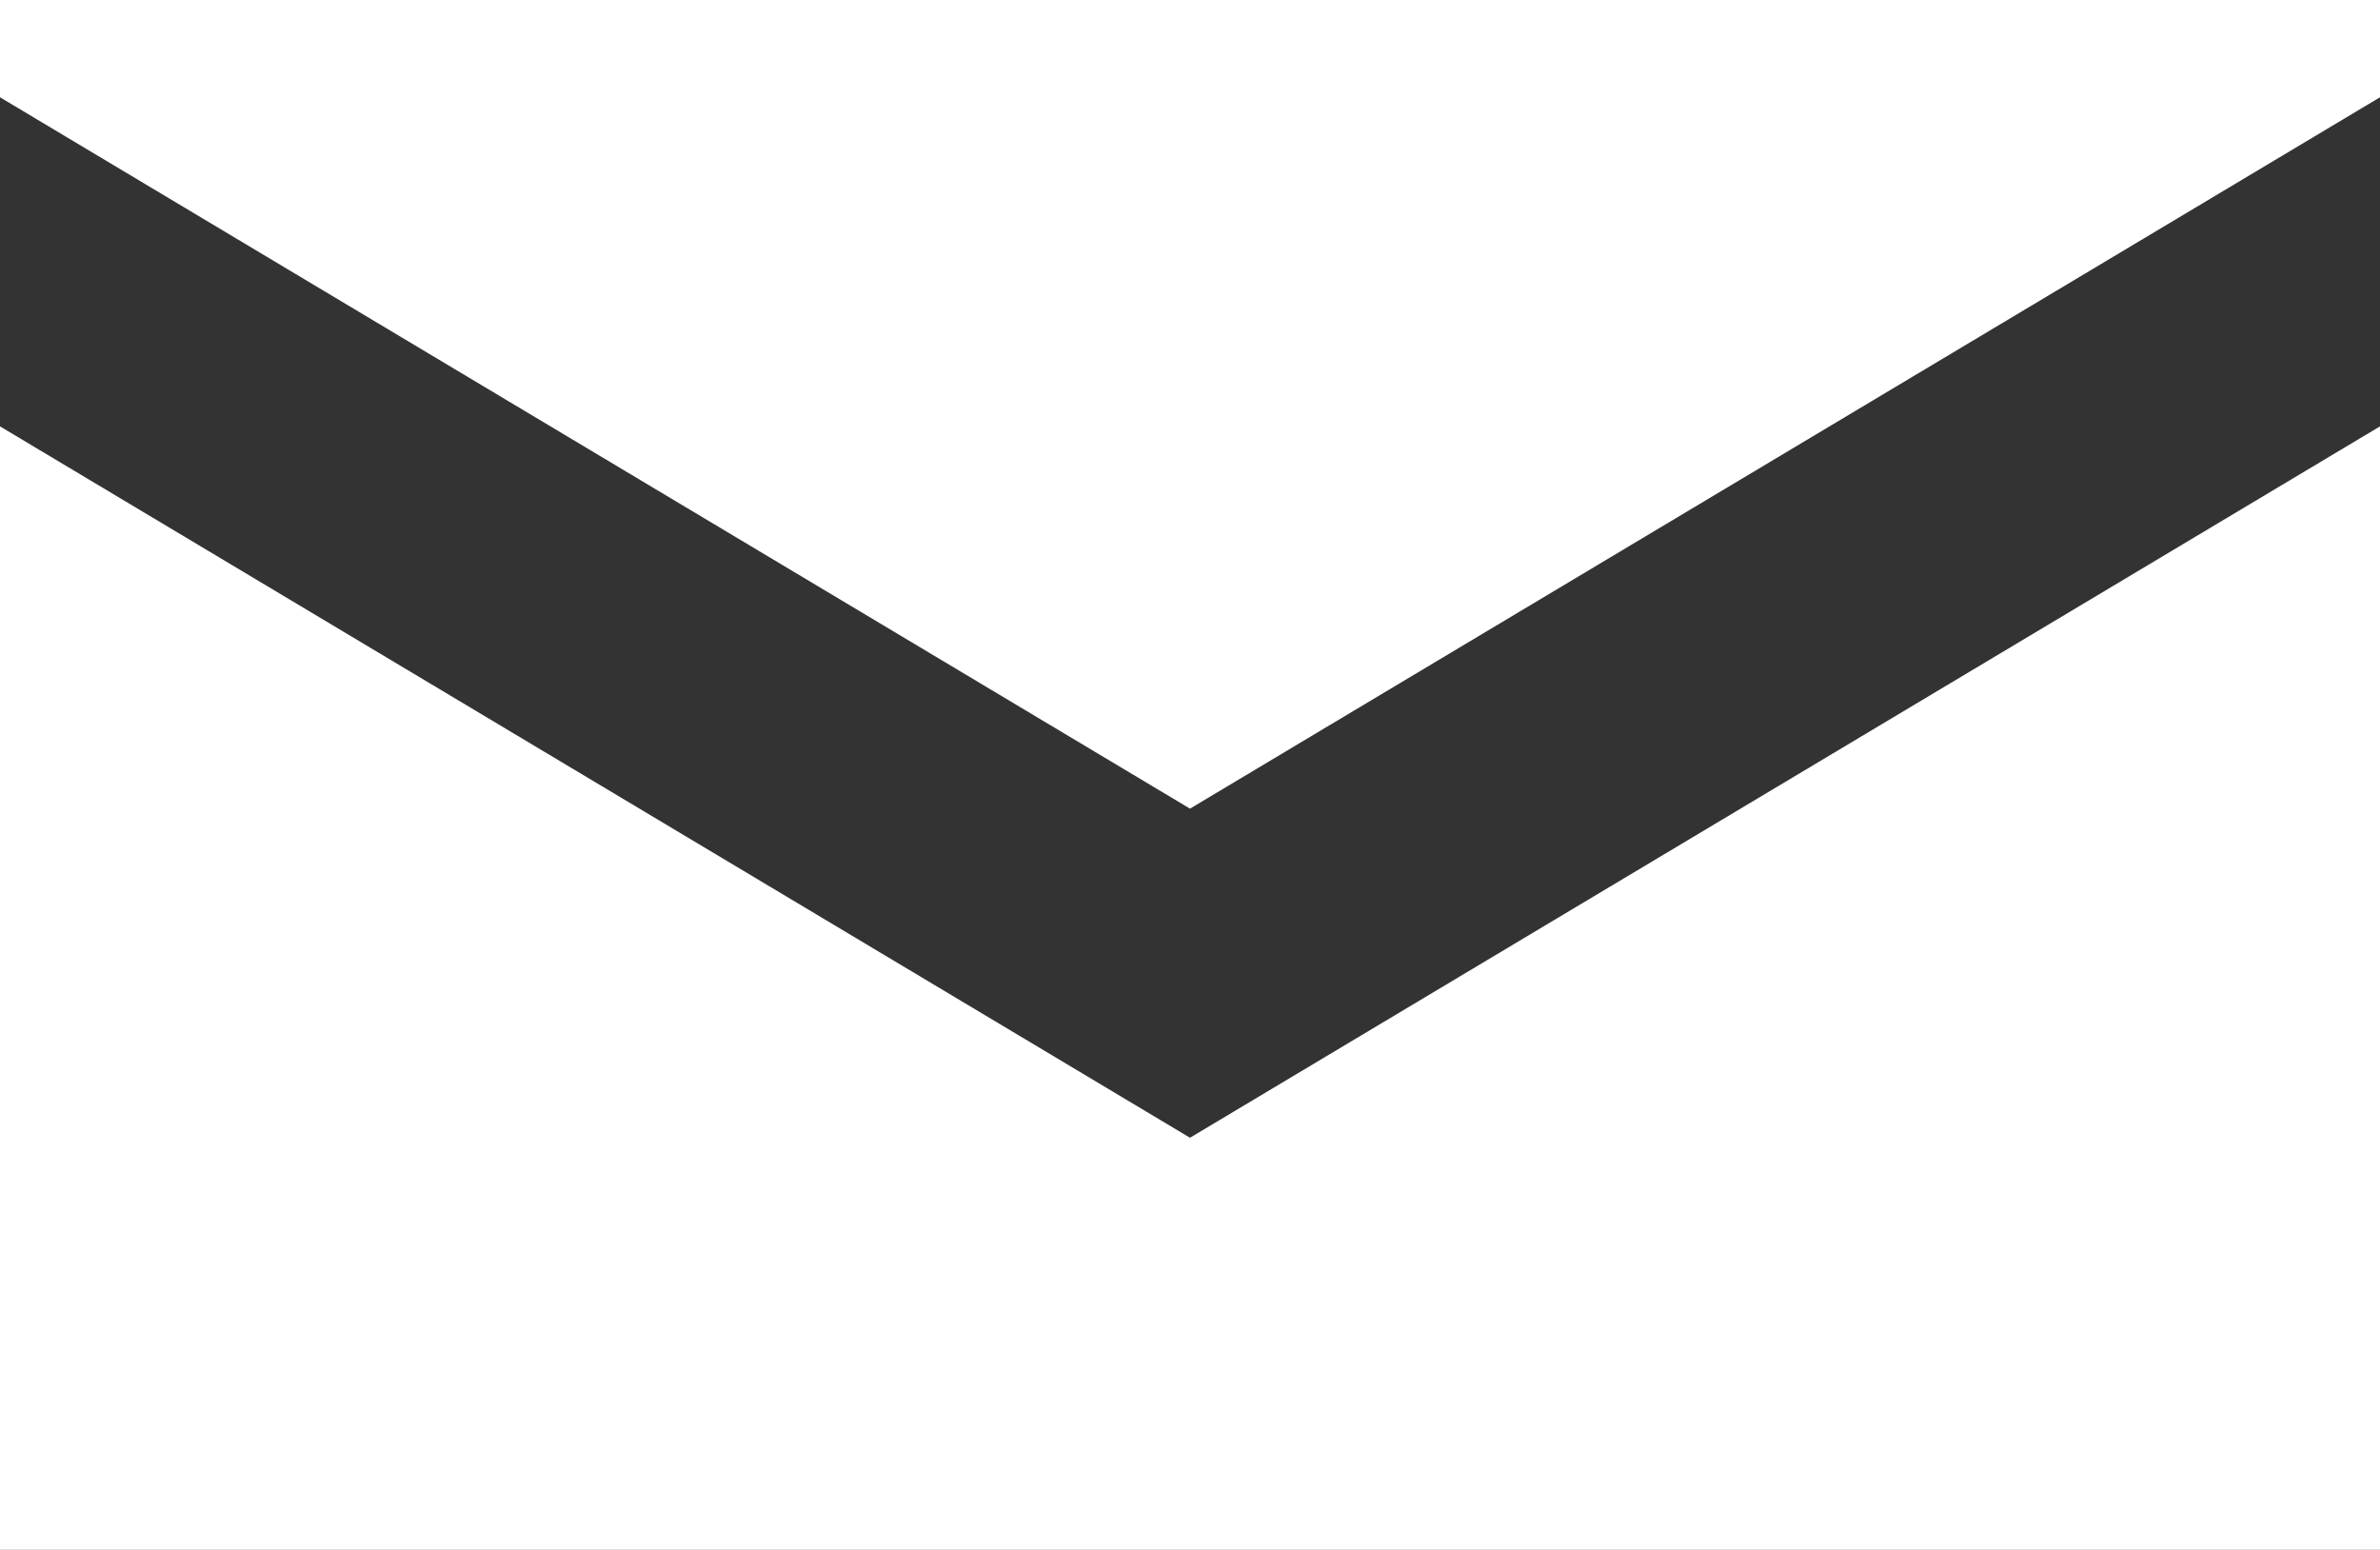
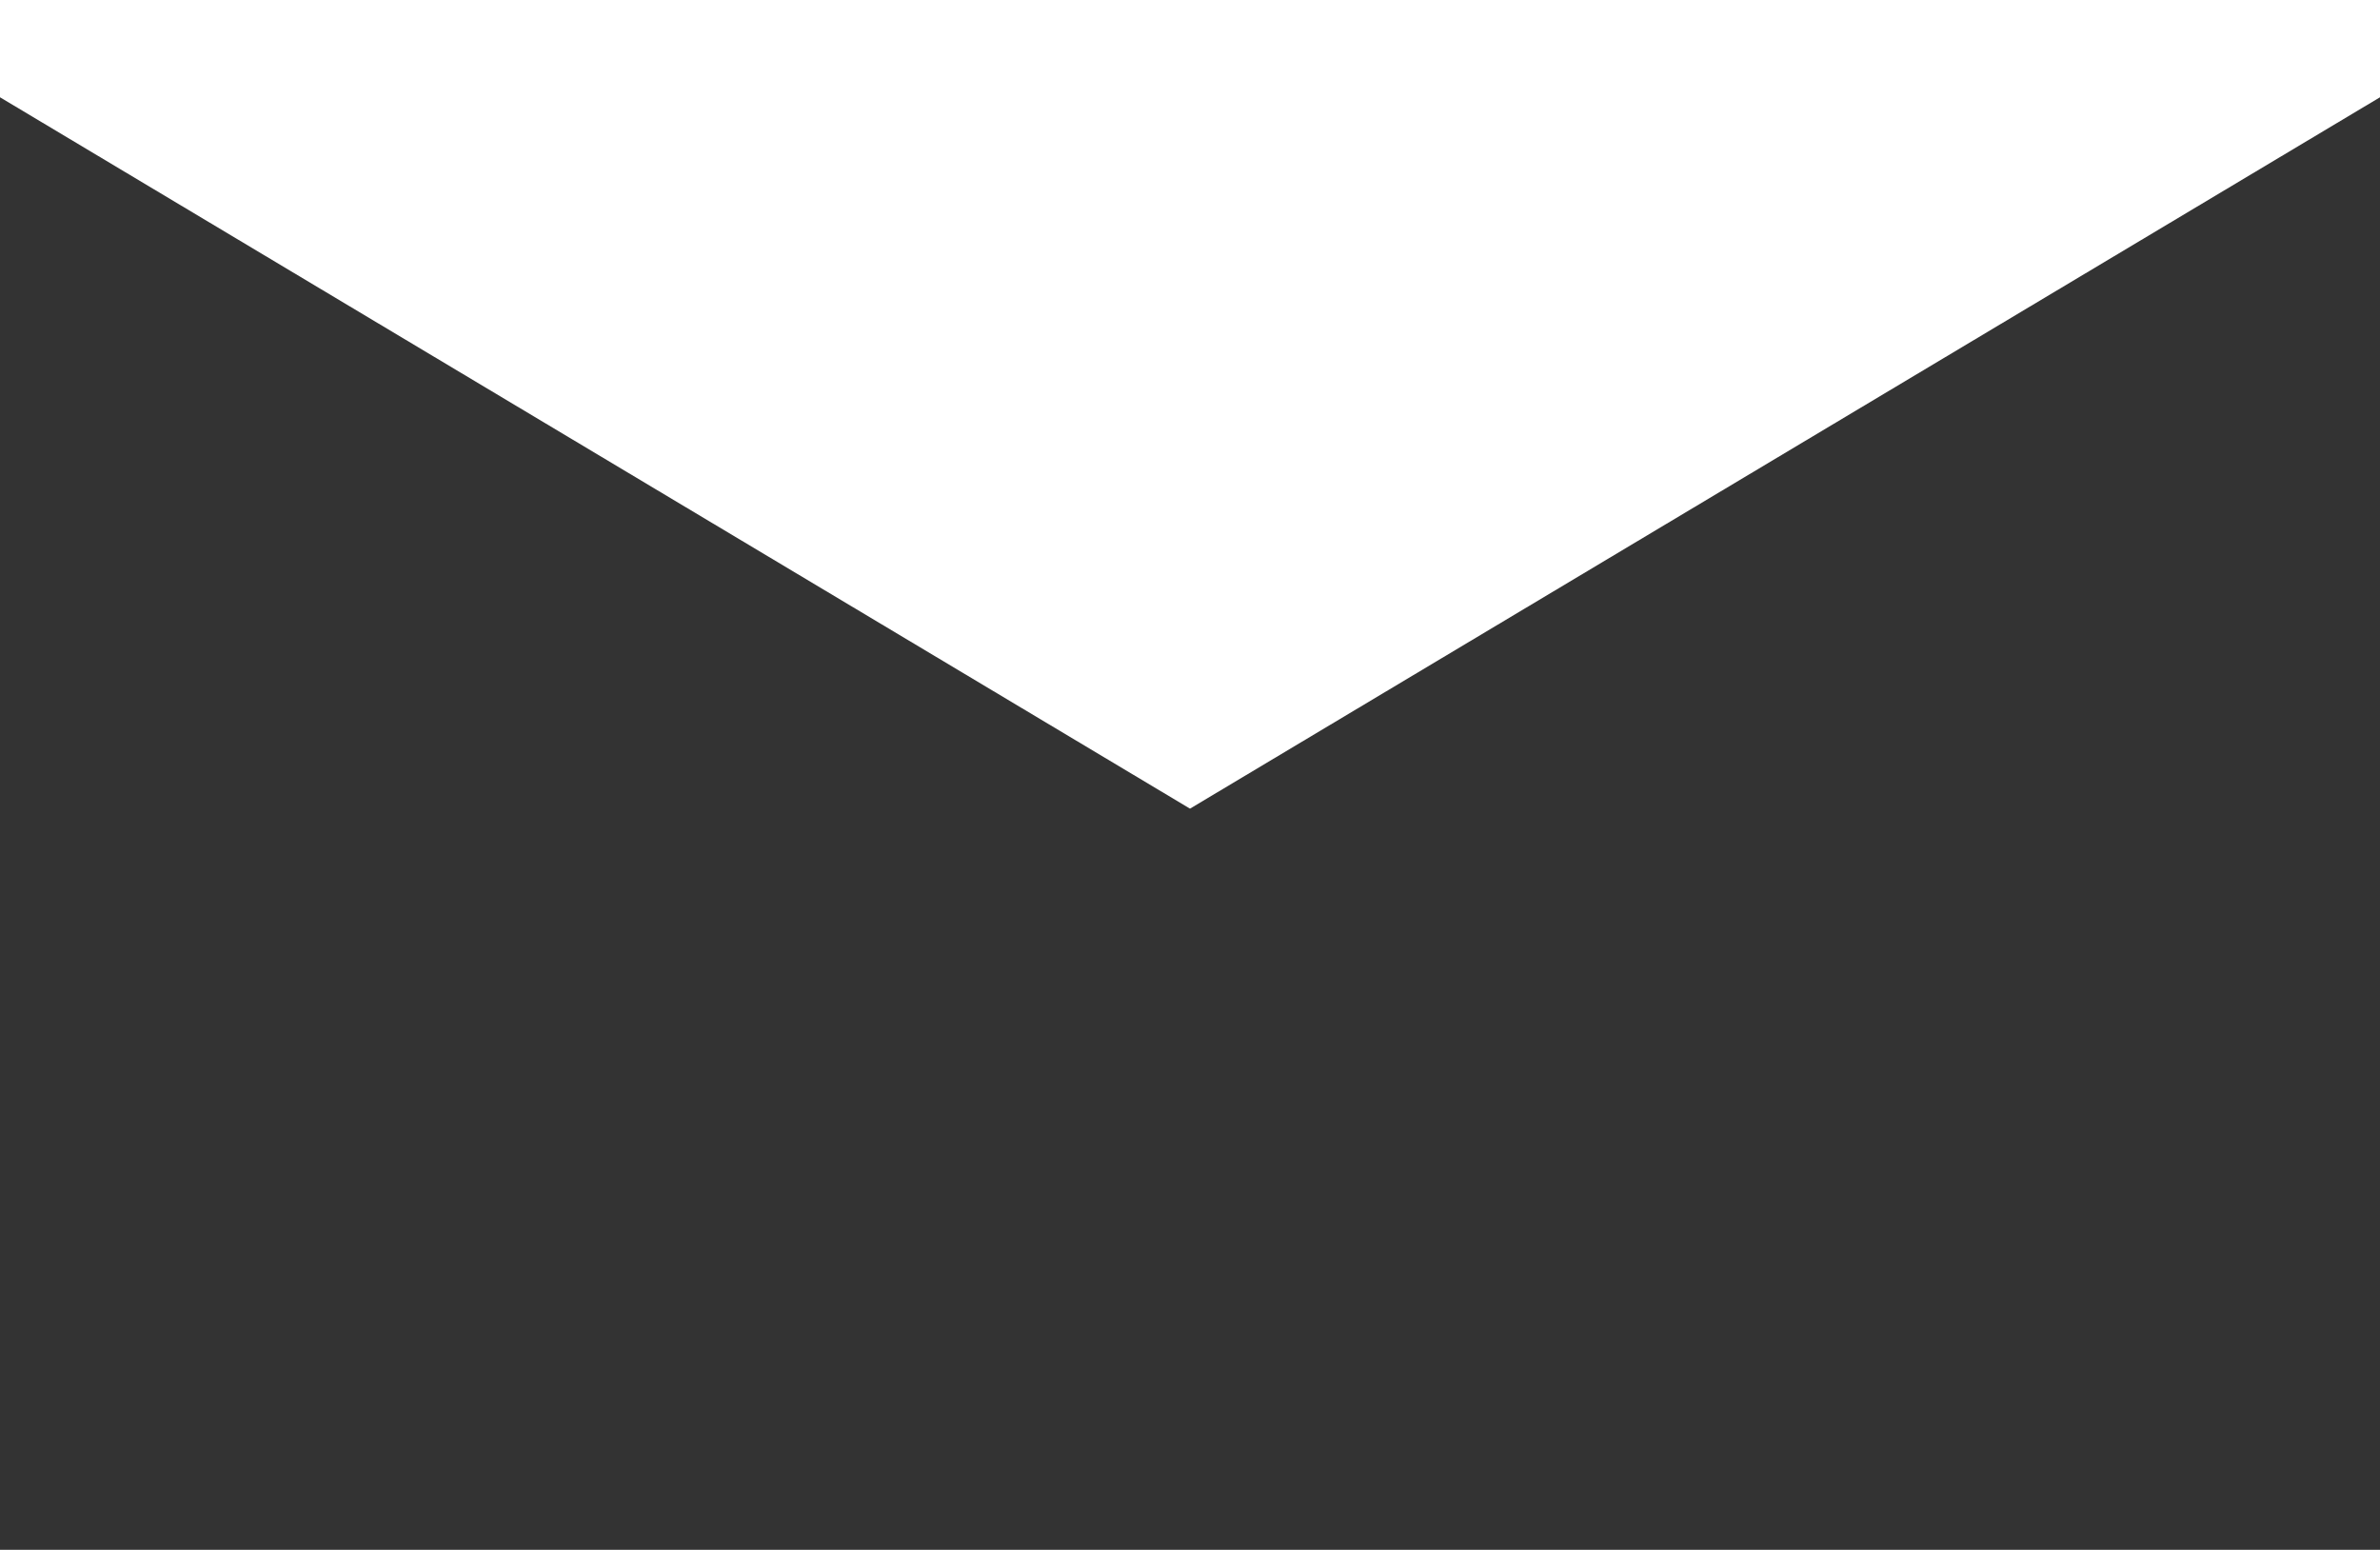
<svg xmlns="http://www.w3.org/2000/svg" width="15" height="9.767" viewBox="0 0 15 9.767">
  <rect x="0" y="0" width="15" height="9.767" fill="#333333" stroke="none" />
  <defs>
    <style>.a{fill:#fff;}</style>
  </defs>
  <title>icon_letter</title>
  <polygon class="a" points="15 0 0 0 0 0.613 7.5 5.096 15 0.613 15 0" />
-   <polygon class="a" points="0 9.767 15 9.767 15 2.687 7.5 7.17 0 2.687 0 9.767" />
</svg>